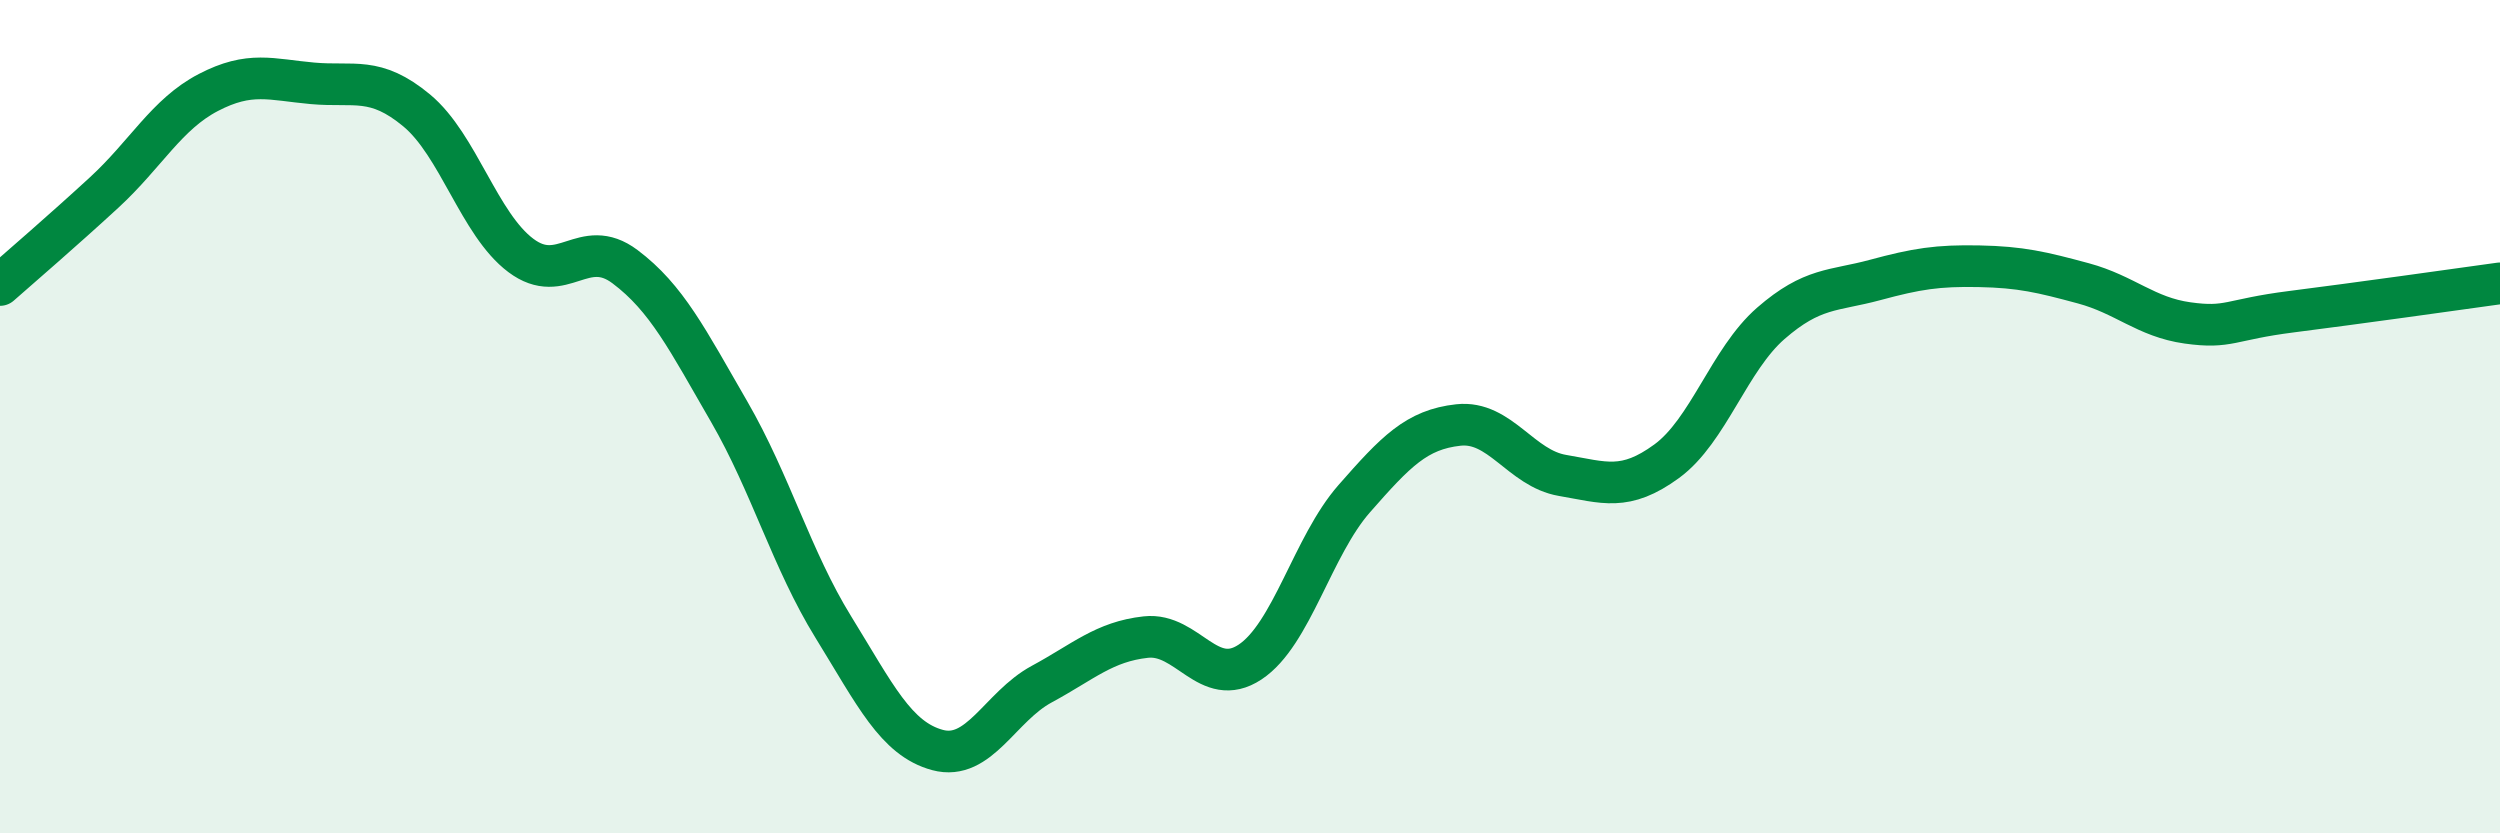
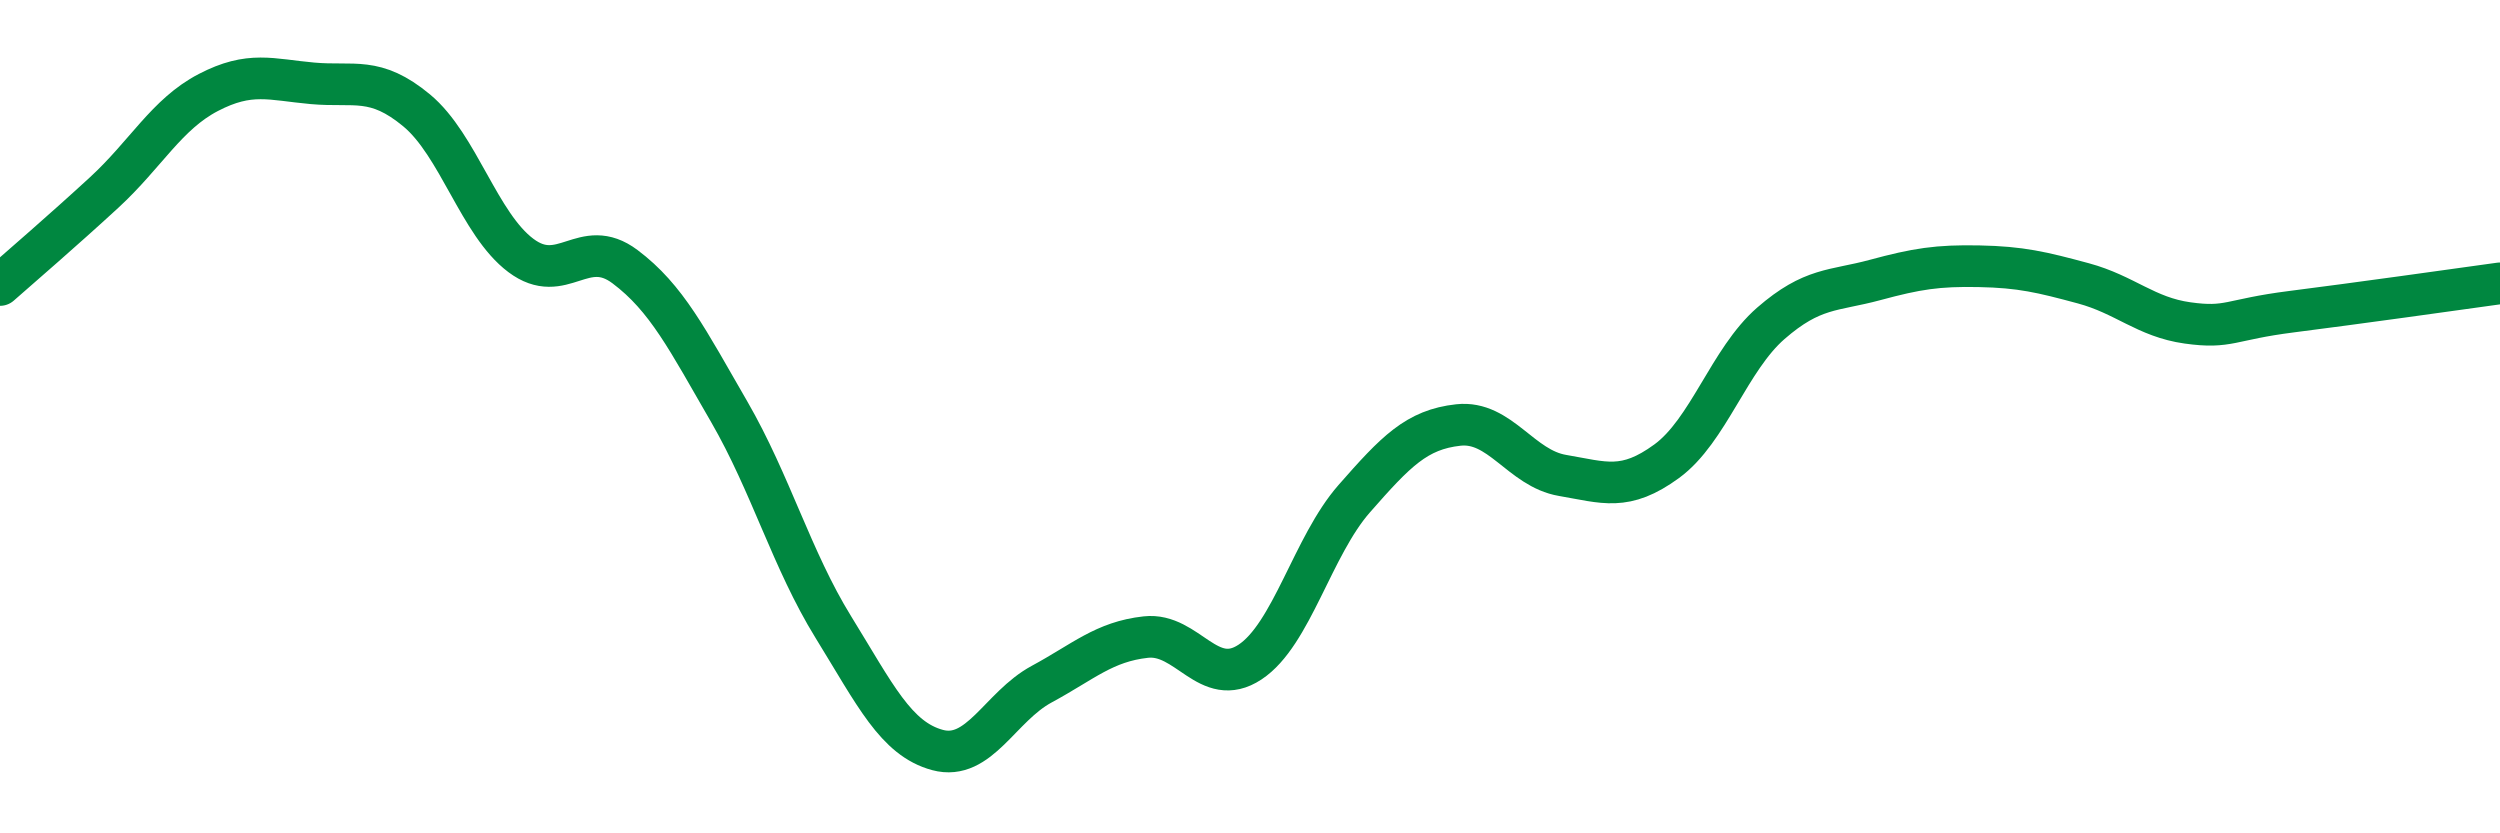
<svg xmlns="http://www.w3.org/2000/svg" width="60" height="20" viewBox="0 0 60 20">
-   <path d="M 0,6.84 C 0.5,6.4 1.5,5.54 2.5,4.62 C 3.5,3.7 4,2.74 5,2.22 C 6,1.7 6.5,1.91 7.5,2 C 8.5,2.09 9,1.82 10,2.65 C 11,3.48 11.5,5.38 12.5,6.13 C 13.5,6.88 14,5.65 15,6.4 C 16,7.15 16.5,8.15 17.5,9.88 C 18.5,11.61 19,13.43 20,15.05 C 21,16.67 21.5,17.73 22.5,18 C 23.5,18.27 24,16.96 25,16.42 C 26,15.88 26.5,15.4 27.5,15.29 C 28.5,15.18 29,16.55 30,15.89 C 31,15.23 31.5,13.11 32.5,11.97 C 33.5,10.83 34,10.31 35,10.2 C 36,10.09 36.5,11.24 37.5,11.41 C 38.5,11.58 39,11.8 40,11.07 C 41,10.34 41.5,8.63 42.5,7.76 C 43.5,6.89 44,6.99 45,6.72 C 46,6.45 46.5,6.37 47.5,6.39 C 48.5,6.41 49,6.53 50,6.8 C 51,7.07 51.5,7.61 52.5,7.75 C 53.5,7.89 53.5,7.67 55,7.48 C 56.5,7.29 59,6.94 60,6.8L60 20L0 20Z" fill="#008740" opacity="0.1" stroke-linecap="round" stroke-linejoin="round" />
  <path d="M 0,6.84 C 0.5,6.4 1.5,5.54 2.5,4.62 C 3.5,3.7 4,2.74 5,2.22 C 6,1.7 6.5,1.91 7.5,2 C 8.5,2.09 9,1.82 10,2.65 C 11,3.48 11.5,5.38 12.5,6.13 C 13.5,6.88 14,5.65 15,6.4 C 16,7.15 16.5,8.15 17.5,9.88 C 18.5,11.61 19,13.43 20,15.05 C 21,16.67 21.5,17.73 22.5,18 C 23.5,18.27 24,16.96 25,16.42 C 26,15.88 26.5,15.4 27.5,15.29 C 28.5,15.18 29,16.55 30,15.89 C 31,15.23 31.5,13.11 32.5,11.97 C 33.5,10.83 34,10.31 35,10.2 C 36,10.09 36.5,11.24 37.5,11.41 C 38.5,11.58 39,11.8 40,11.07 C 41,10.34 41.5,8.63 42.5,7.76 C 43.5,6.89 44,6.99 45,6.72 C 46,6.45 46.5,6.37 47.5,6.39 C 48.5,6.41 49,6.53 50,6.8 C 51,7.07 51.5,7.61 52.5,7.75 C 53.5,7.89 53.5,7.67 55,7.48 C 56.5,7.29 59,6.94 60,6.8" stroke="#008740" stroke-width="1" fill="none" stroke-linecap="round" stroke-linejoin="round" />
</svg>